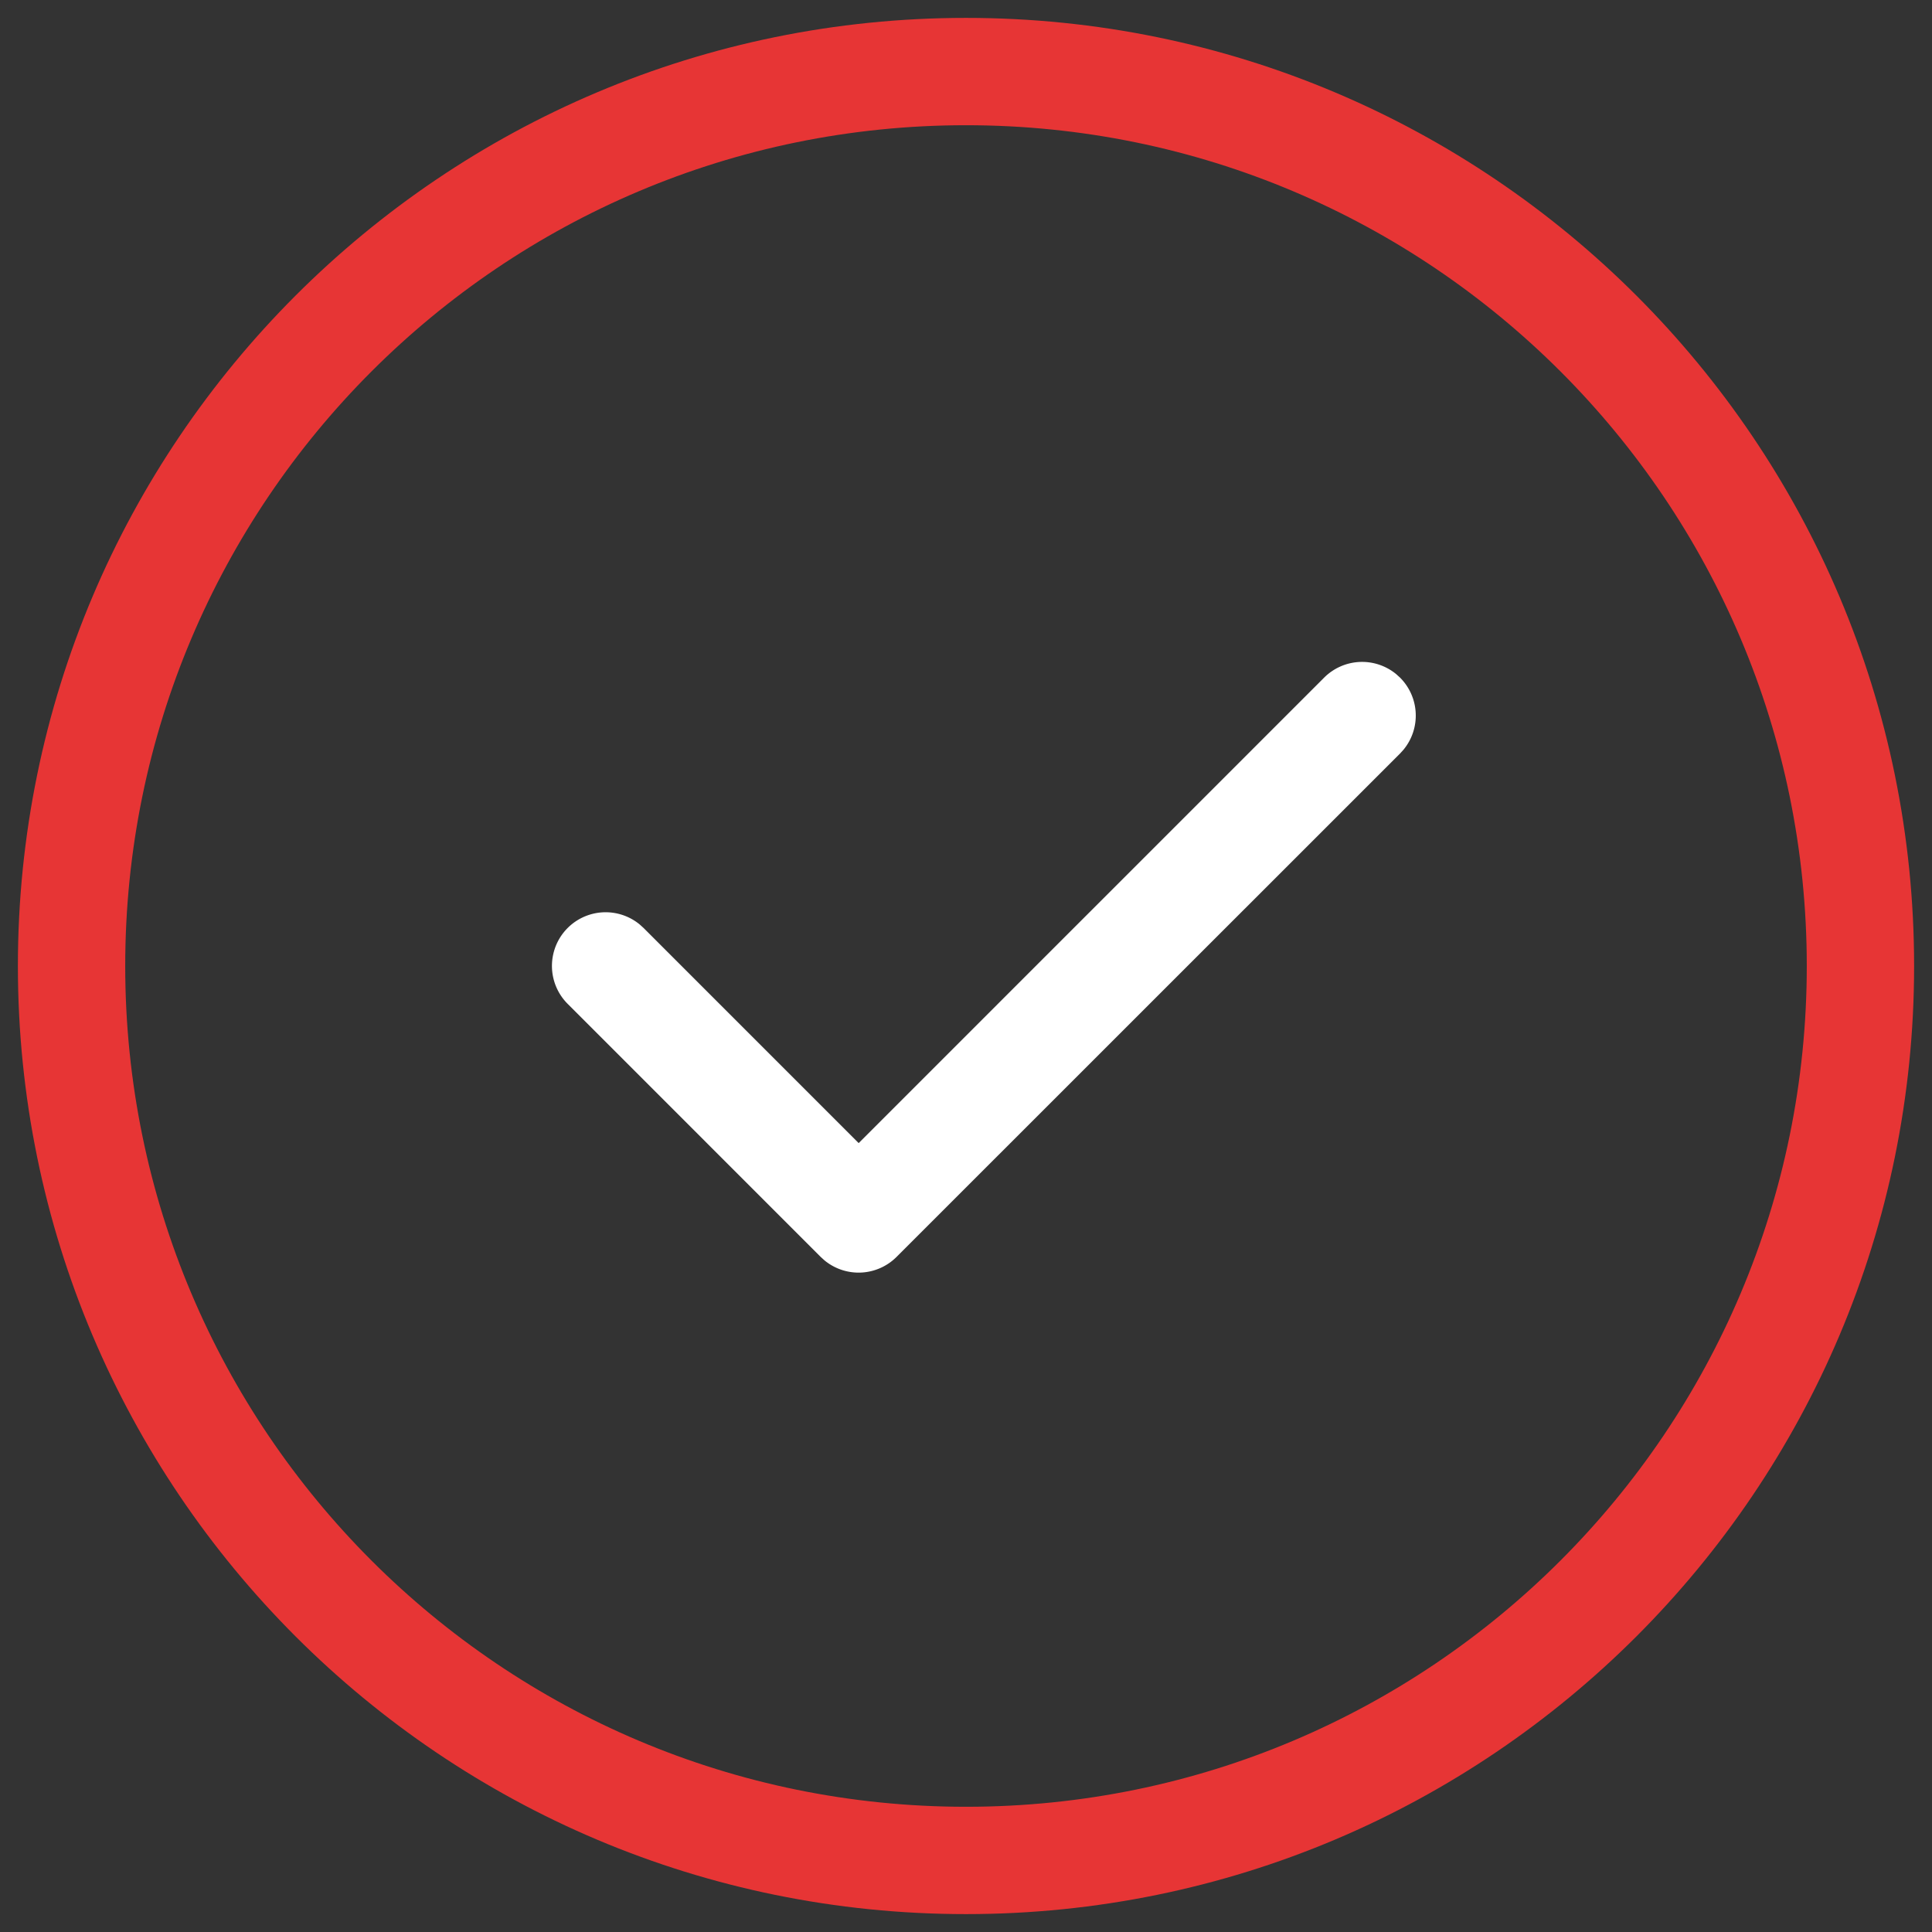
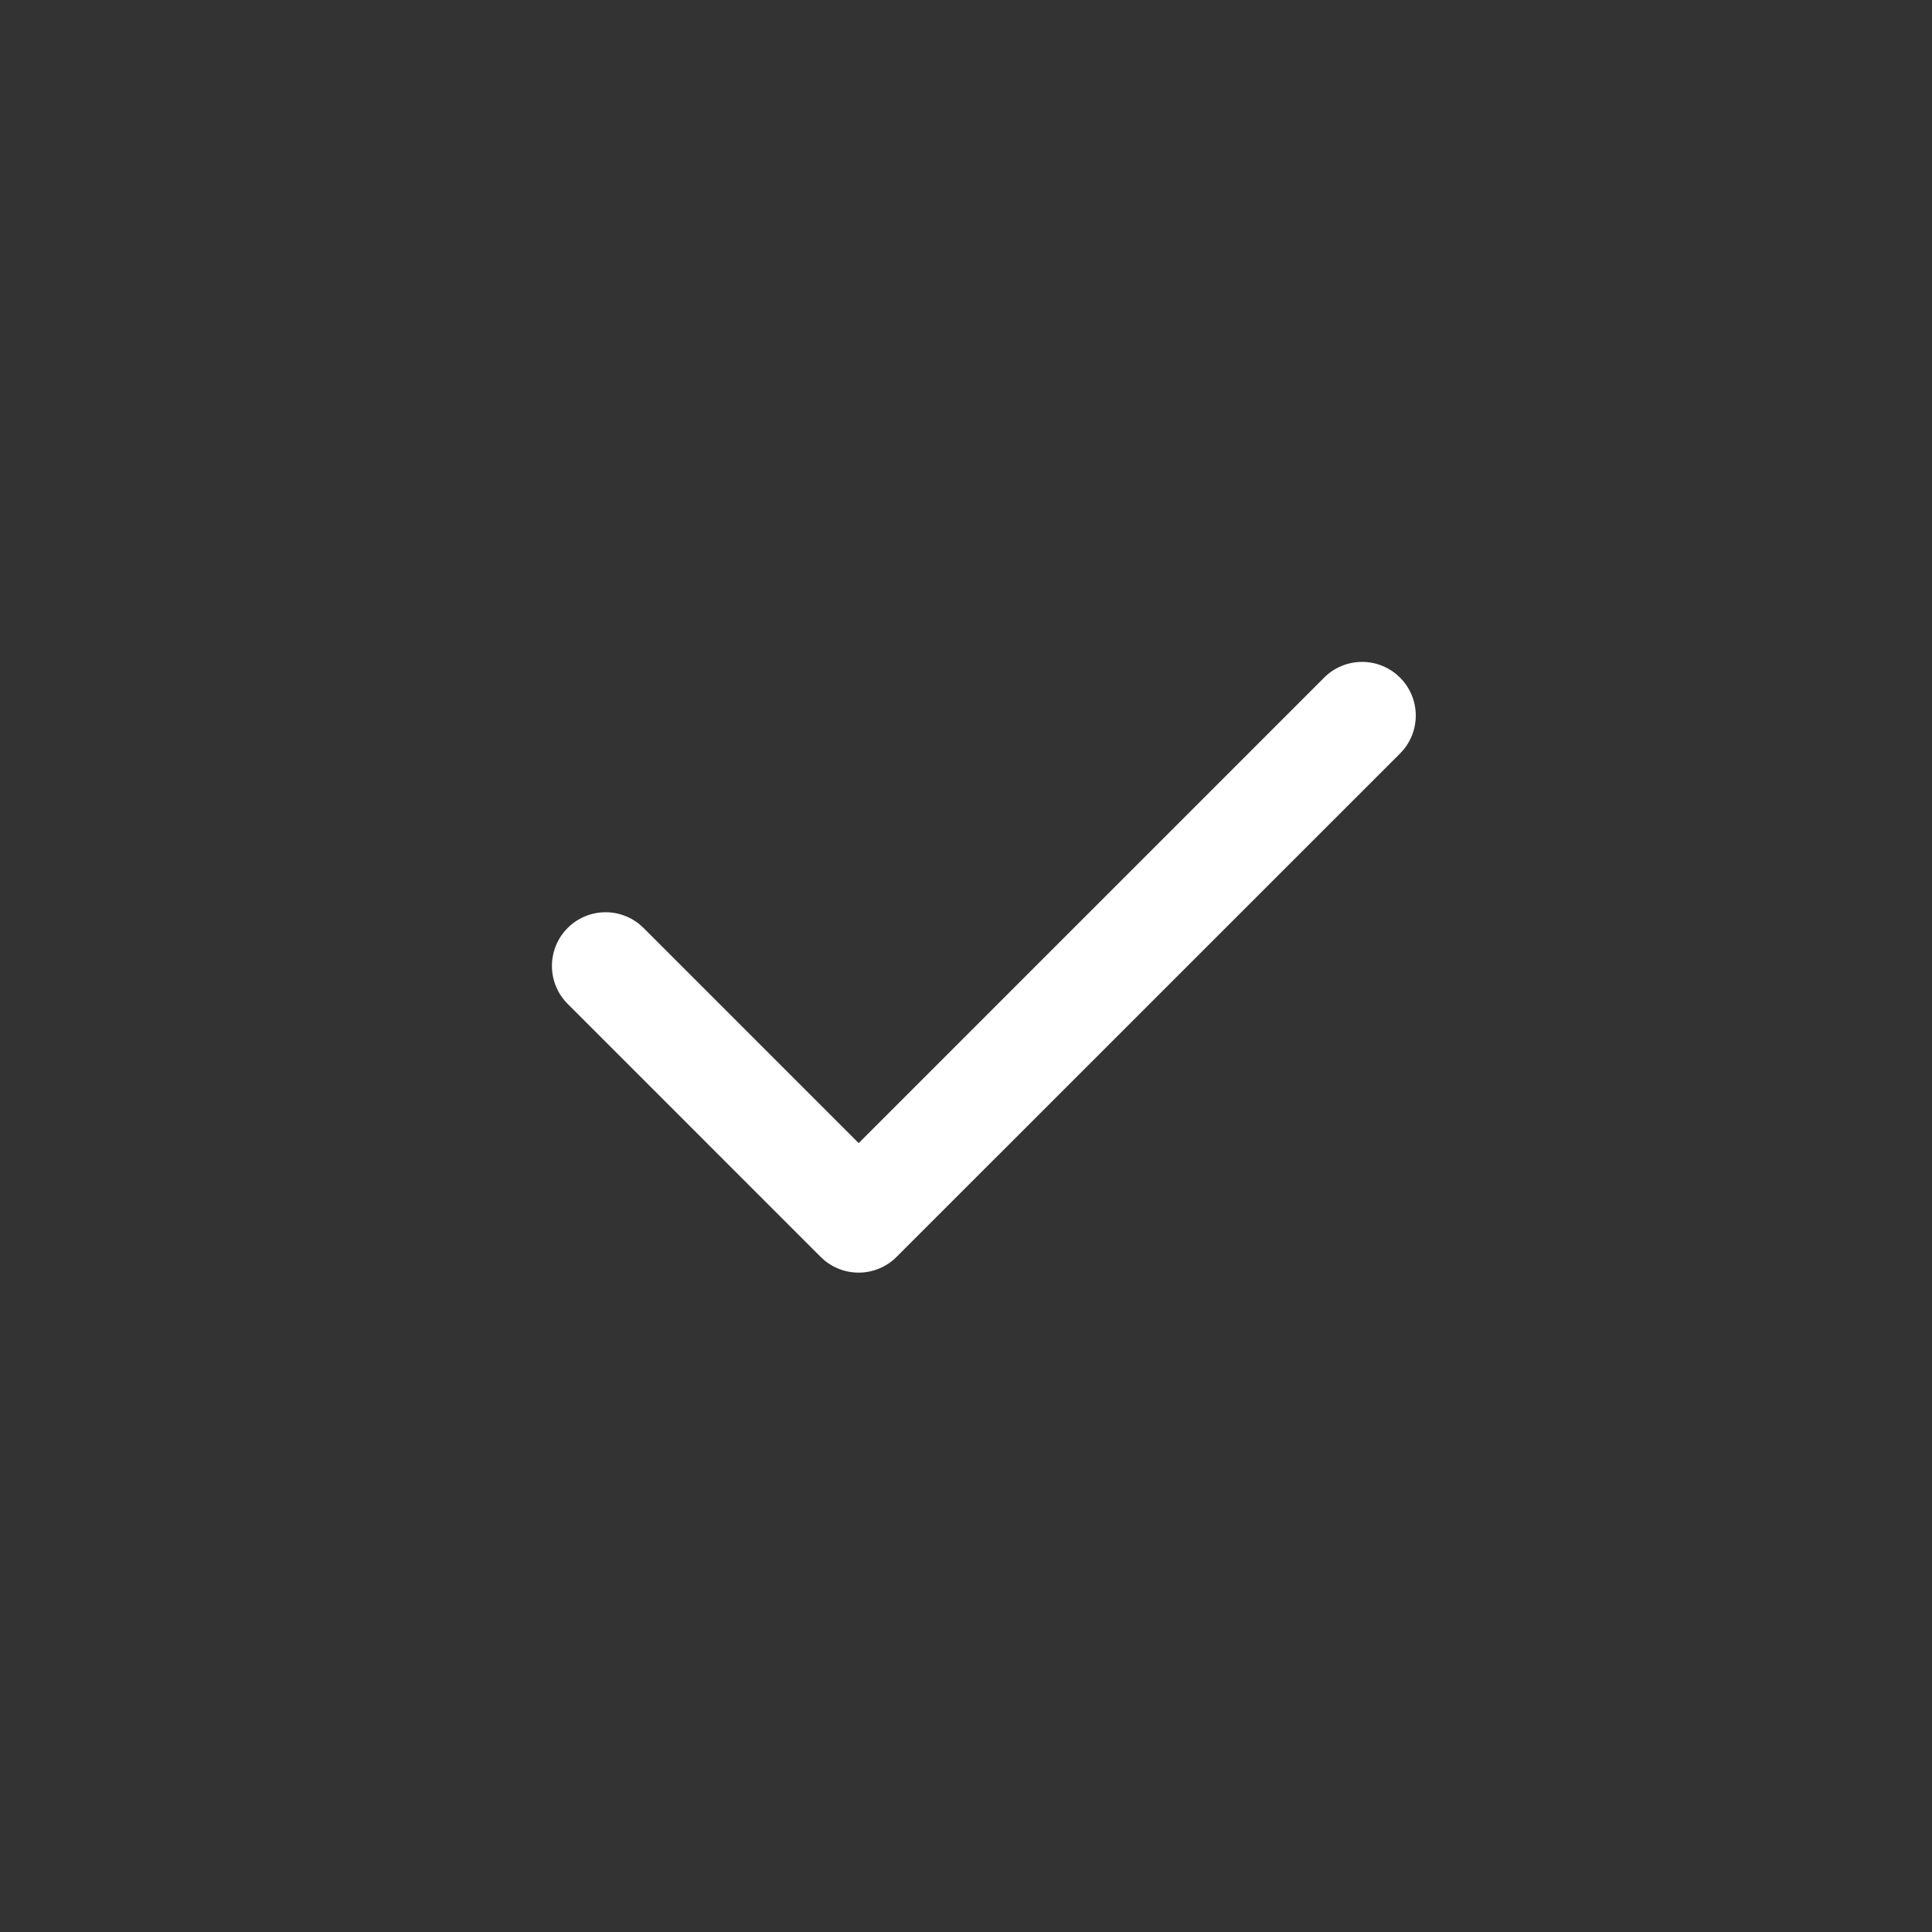
<svg xmlns="http://www.w3.org/2000/svg" viewBox="0 0 54 54">
  <rect x="0" y="0" width="54" height="54" fill="#333333" stroke="none" />
  <g fill-rule="nonzero" fill="none">
-     <path d="M27 .5C12.364.5.5 12.364.5 27S12.364 53.5 27 53.5 53.5 41.636 53.5 27 41.636.5 27 .5zm0 3c12.979 0 23.5 10.521 23.5 23.5S39.979 50.5 27 50.5 3.5 39.979 3.5 27 14.021 3.5 27 3.5z" fill="#E73535" />
    <path d="M39.132 18.94a1.5 1.5 0 01.097 2.014l-.097.107L25.06 35.13a1.5 1.5 0 01-2.015.098l-.107-.097-7.07-7.071a1.5 1.5 0 012.014-2.219l.107.097L24 31.95l13.01-13.01a1.5 1.5 0 012.015-.097l.107.097z" fill="#FFF" />
  </g>
</svg>